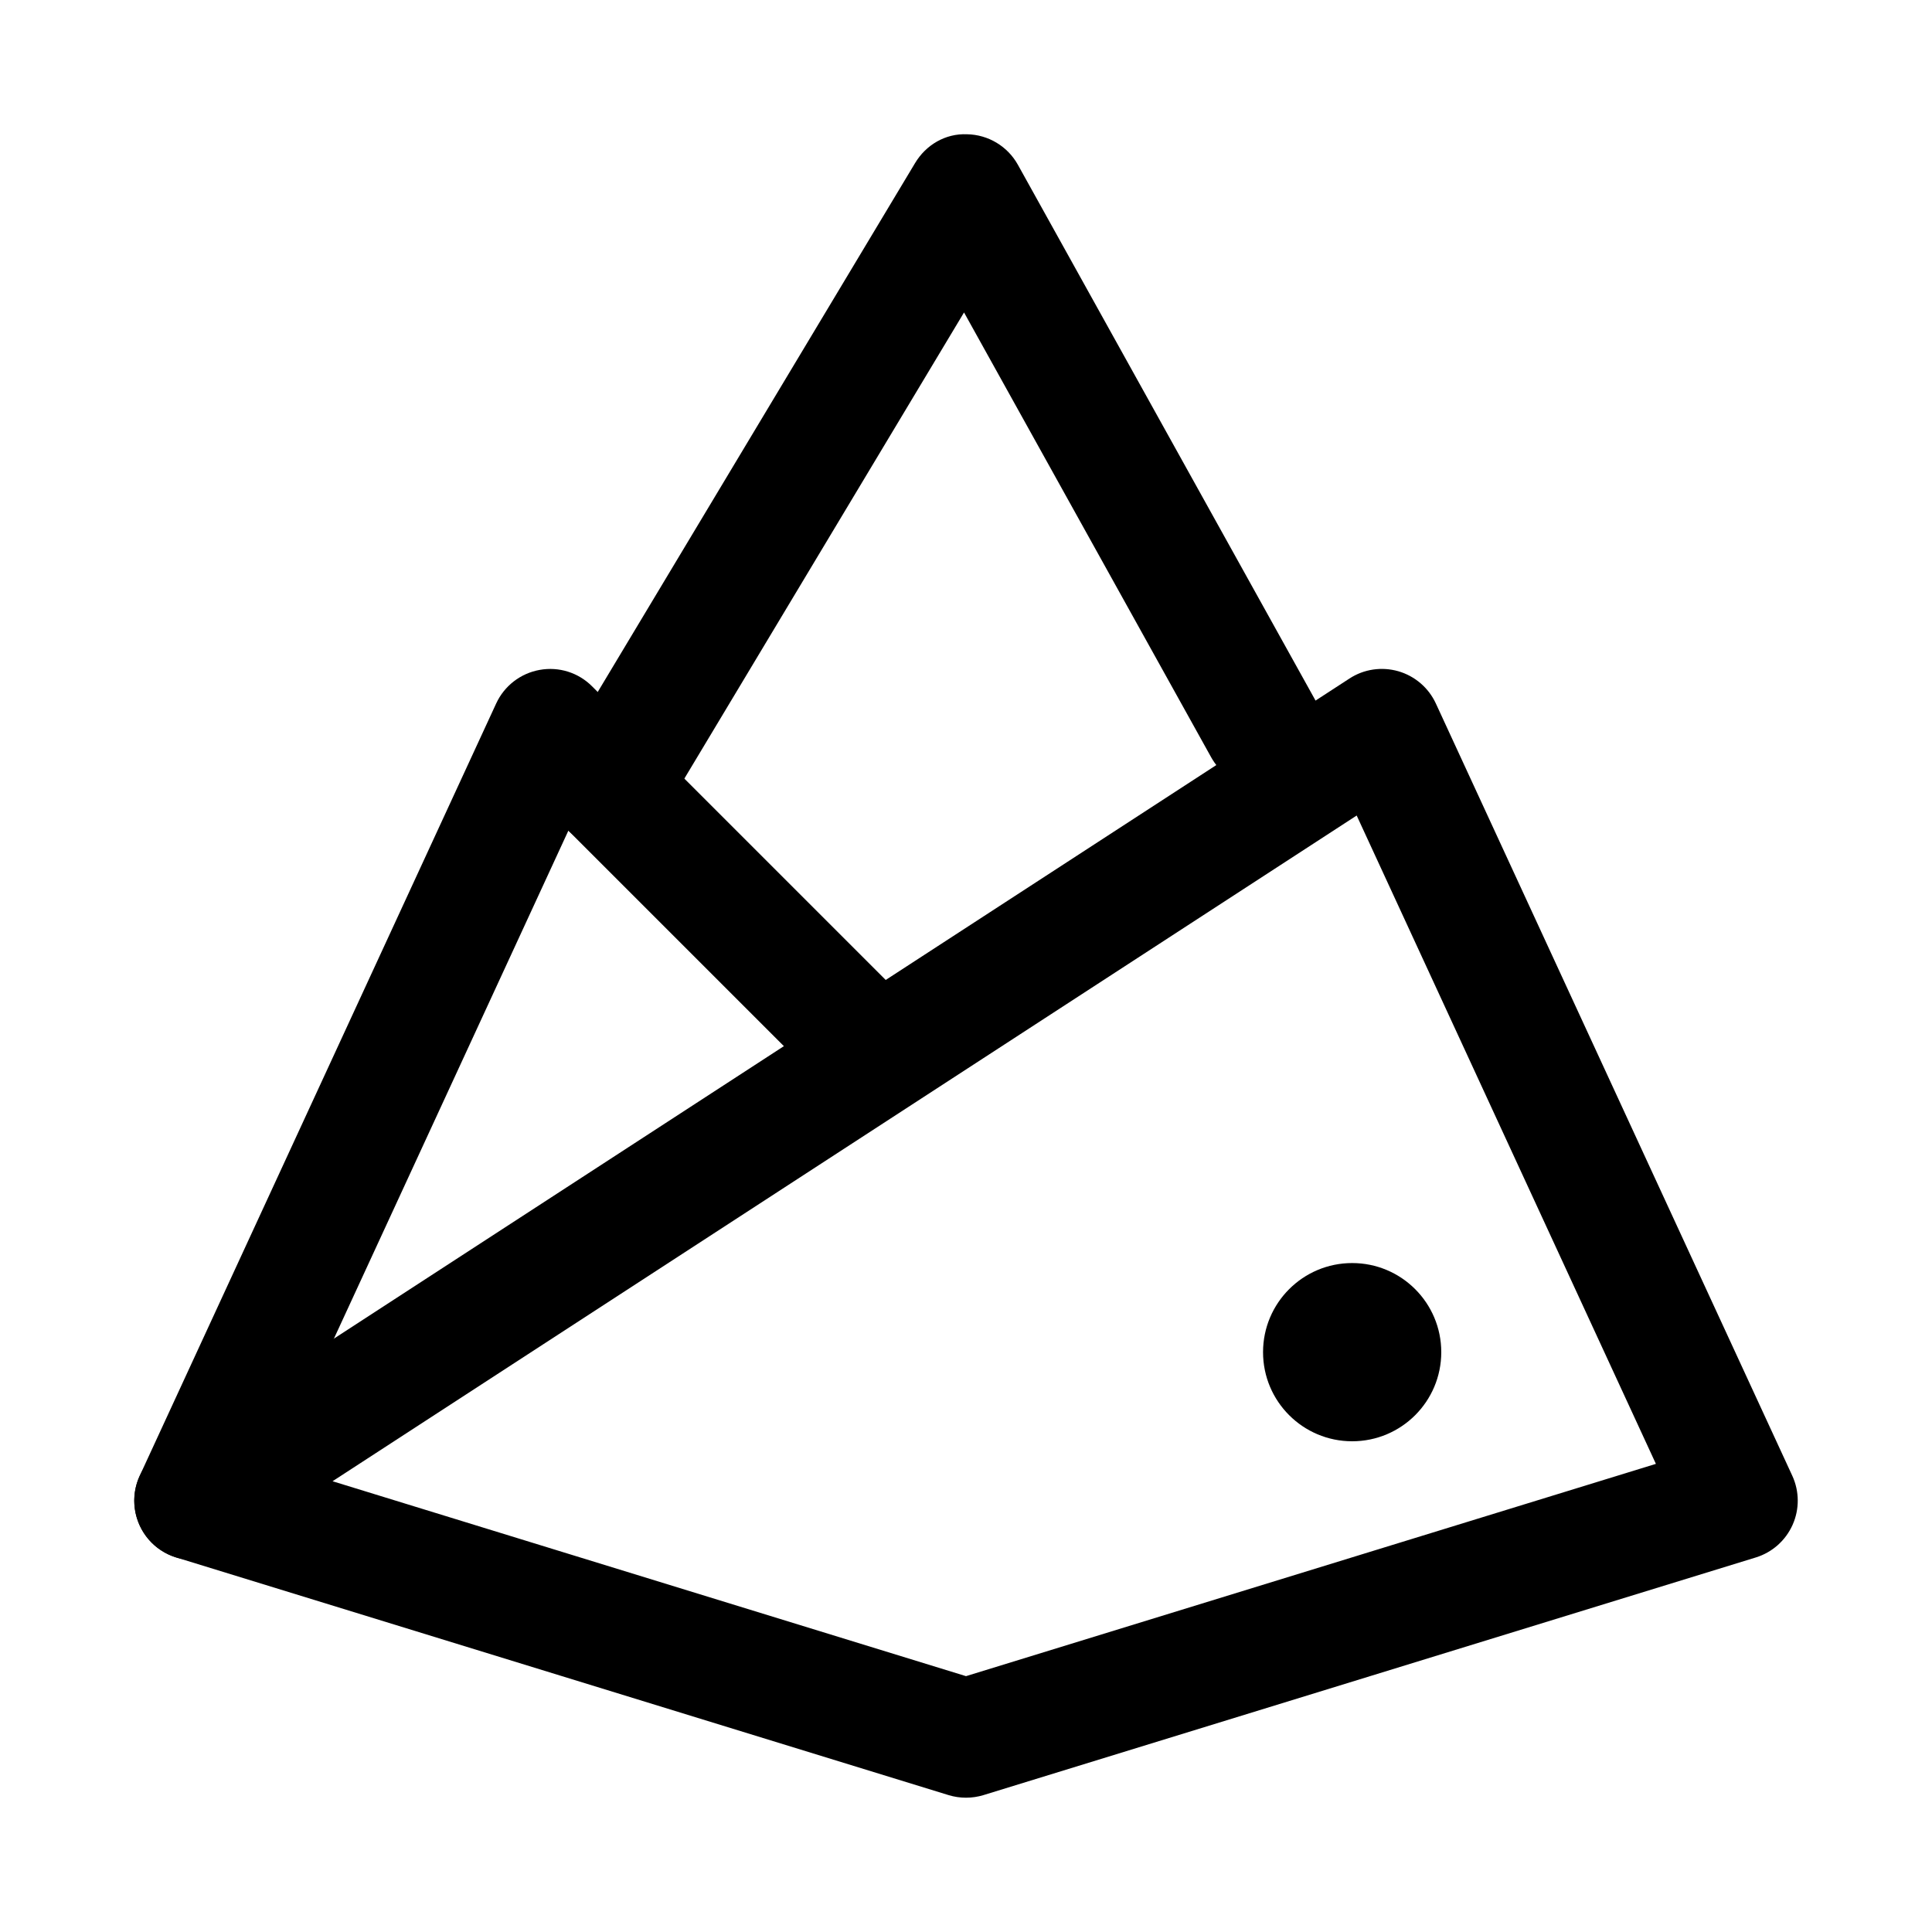
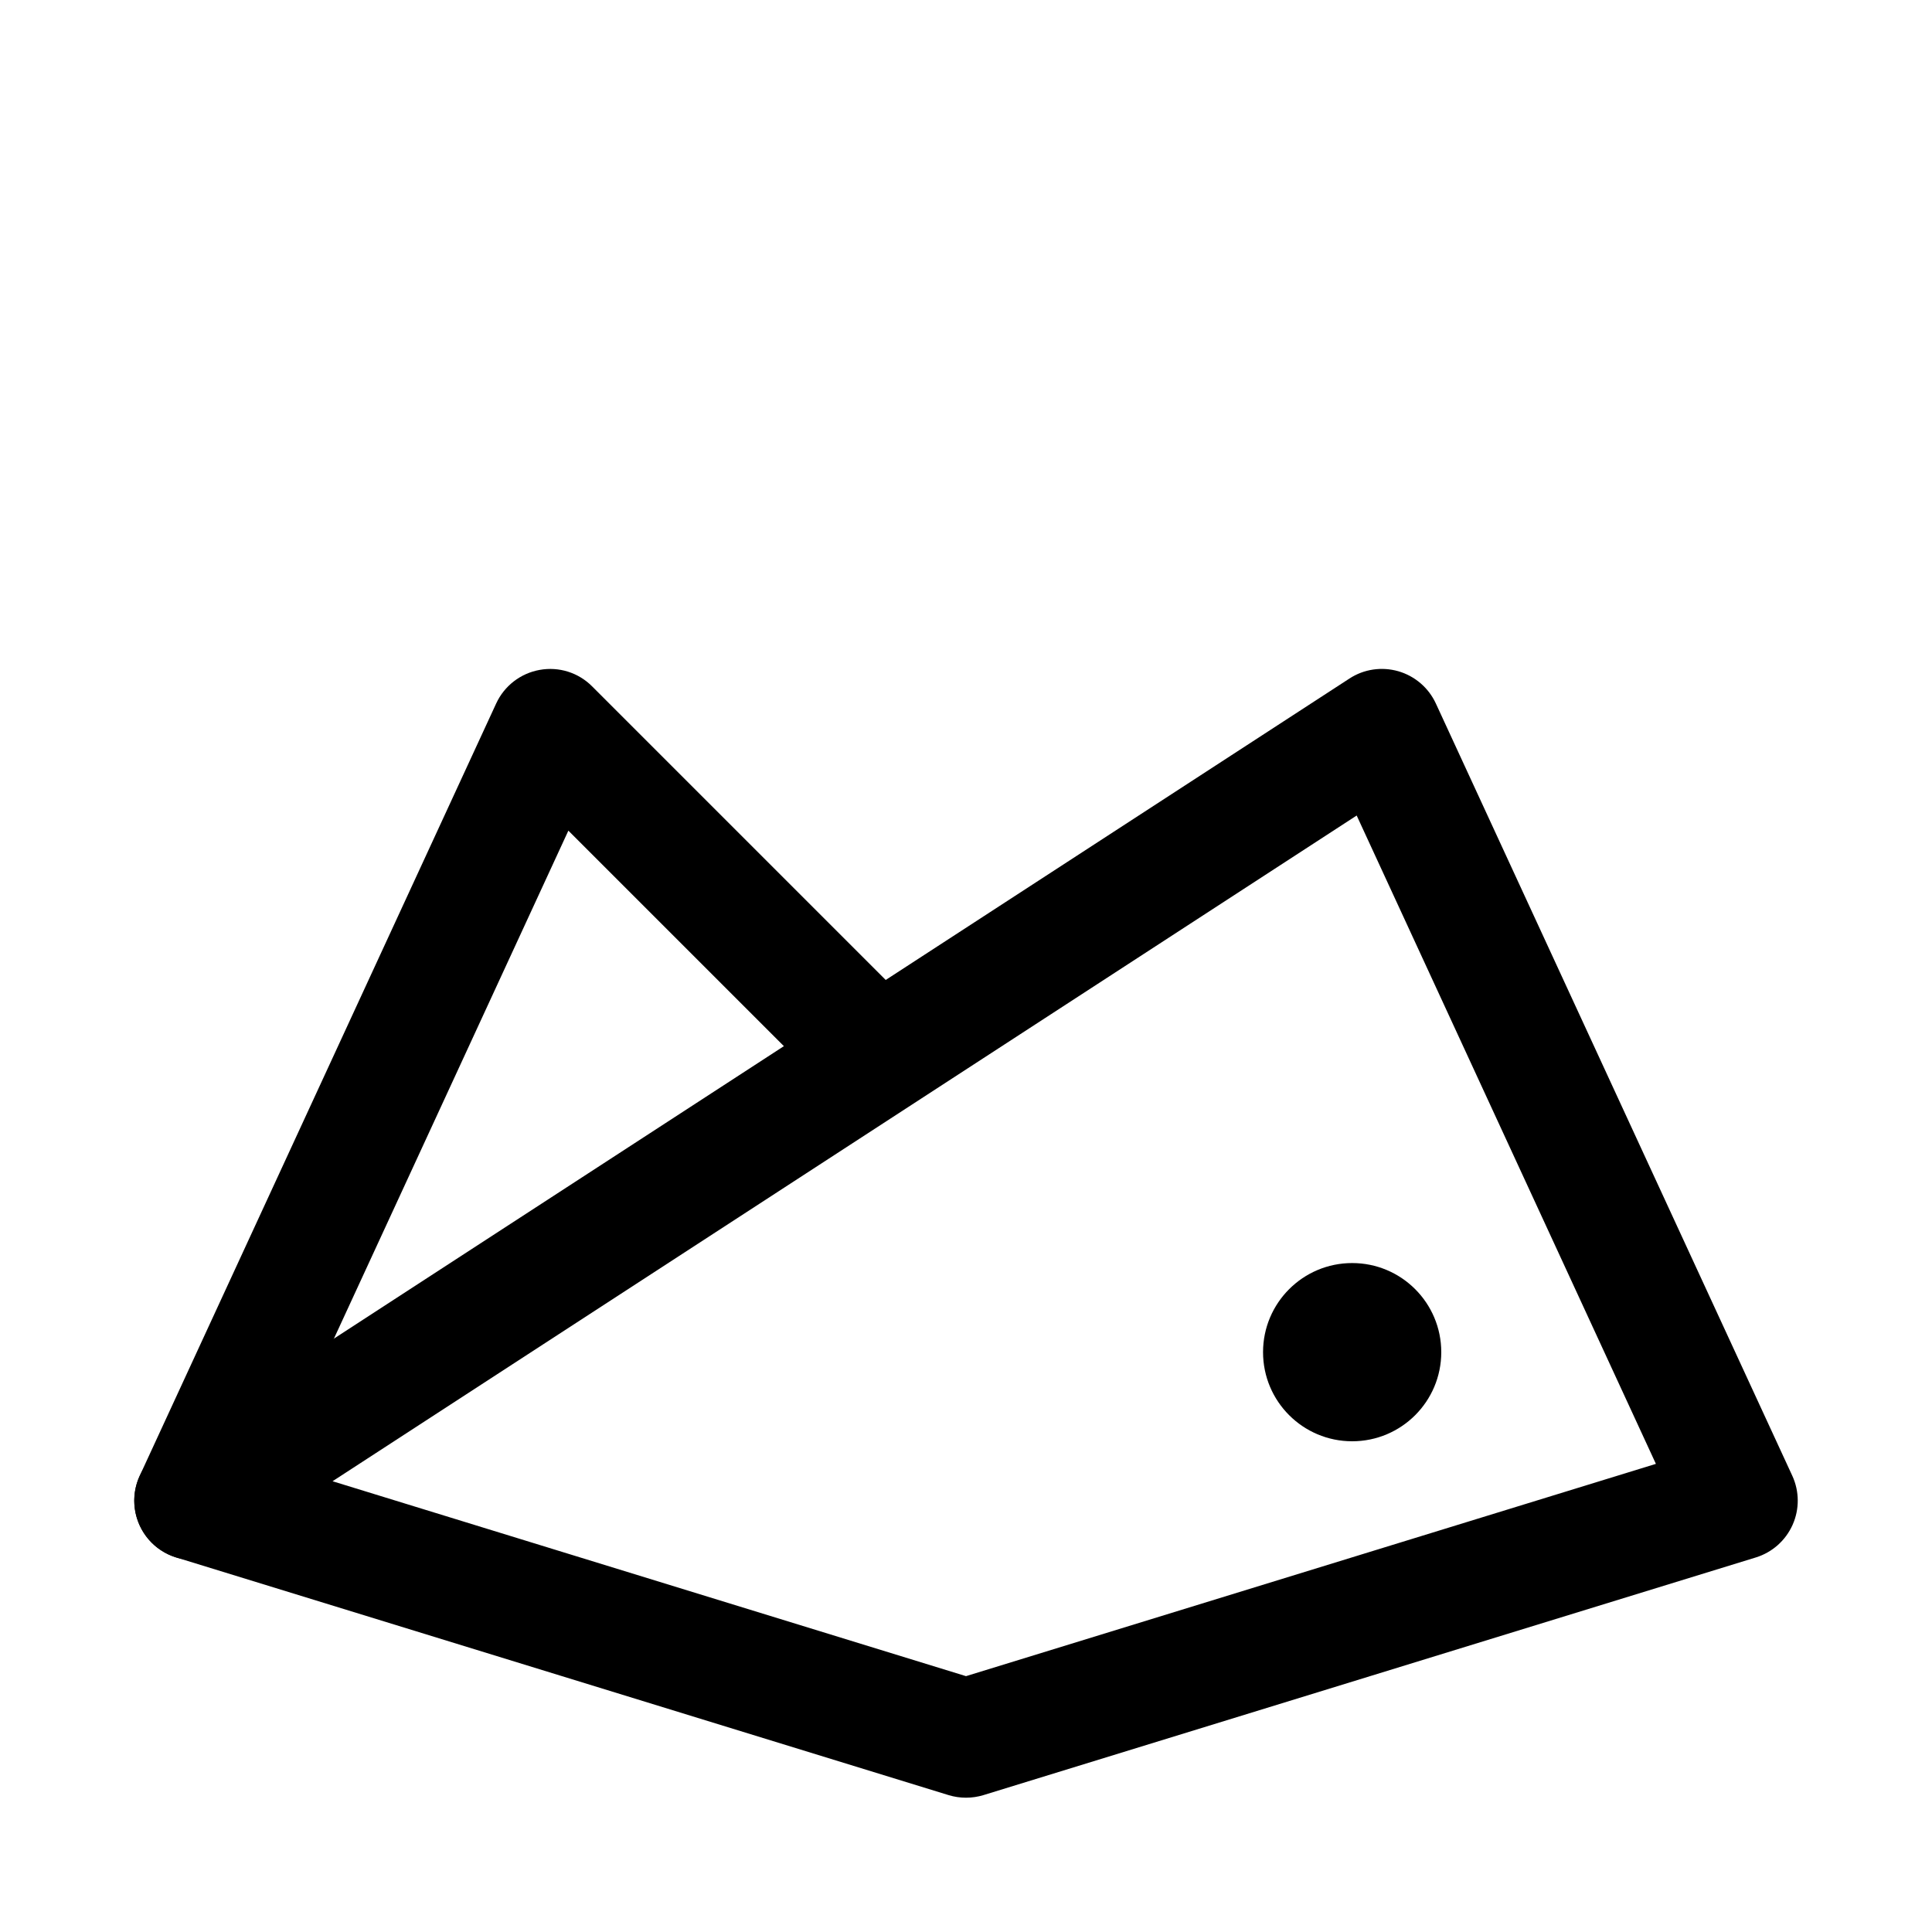
<svg xmlns="http://www.w3.org/2000/svg" fill="#000000" width="800px" height="800px" version="1.1" viewBox="144 144 512 512">
  <g>
    <path d="m525.95 502.34c0 13.043-10.57 23.613-23.613 23.613-13.043 0-23.617-10.57-23.617-23.613 0-13.043 10.574-23.617 23.617-23.617 13.043 0 23.613 10.574 23.613 23.617" />
    <path d="m400 620.41c-1.559 0-3.121-0.23-4.629-0.691l-204.67-62.977c-5.844-1.801-10.117-6.812-10.961-12.871s1.883-12.055 7.012-15.391l314.88-204.67c3.828-2.492 8.535-3.184 12.945-1.922 4.391 1.277 8.012 4.383 9.934 8.535l94.465 204.67c1.898 4.121 1.93 8.871 0.078 13.008-1.852 4.152-5.406 7.305-9.746 8.641l-204.67 62.977c-1.52 0.461-3.078 0.691-4.637 0.691zm-167.87-83.867 167.87 51.656 182.83-56.258-79.297-171.82z" />
    <path d="m195.32 557.44c-2.215 0-4.449-0.461-6.59-1.445-7.894-3.644-11.34-13.008-7.703-20.895l94.465-204.67c2.16-4.676 6.465-7.996 11.531-8.902 5.106-0.922 10.27 0.723 13.898 4.367l78.719 78.719c6.148 6.148 6.148 16.113 0 22.262-6.148 6.152-16.113 6.148-22.262 0l-62.754-62.746-84.996 184.16c-2.66 5.769-8.355 9.148-14.309 9.148z" />
-     <path d="m305.52 368.51c-2.762 0-5.551-0.723-8.086-2.246-7.457-4.473-9.871-14.145-5.398-21.602l94.465-157.44c2.891-4.828 8.047-7.887 13.762-7.641 5.625 0.094 10.77 3.184 13.5 8.102l78.719 141.7c4.231 7.594 1.484 17.172-6.113 21.402-7.609 4.258-17.195 1.492-21.41-6.121l-65.48-117.86-80.441 134.07c-2.953 4.922-8.164 7.644-13.516 7.644z" />
  </g>
</svg>